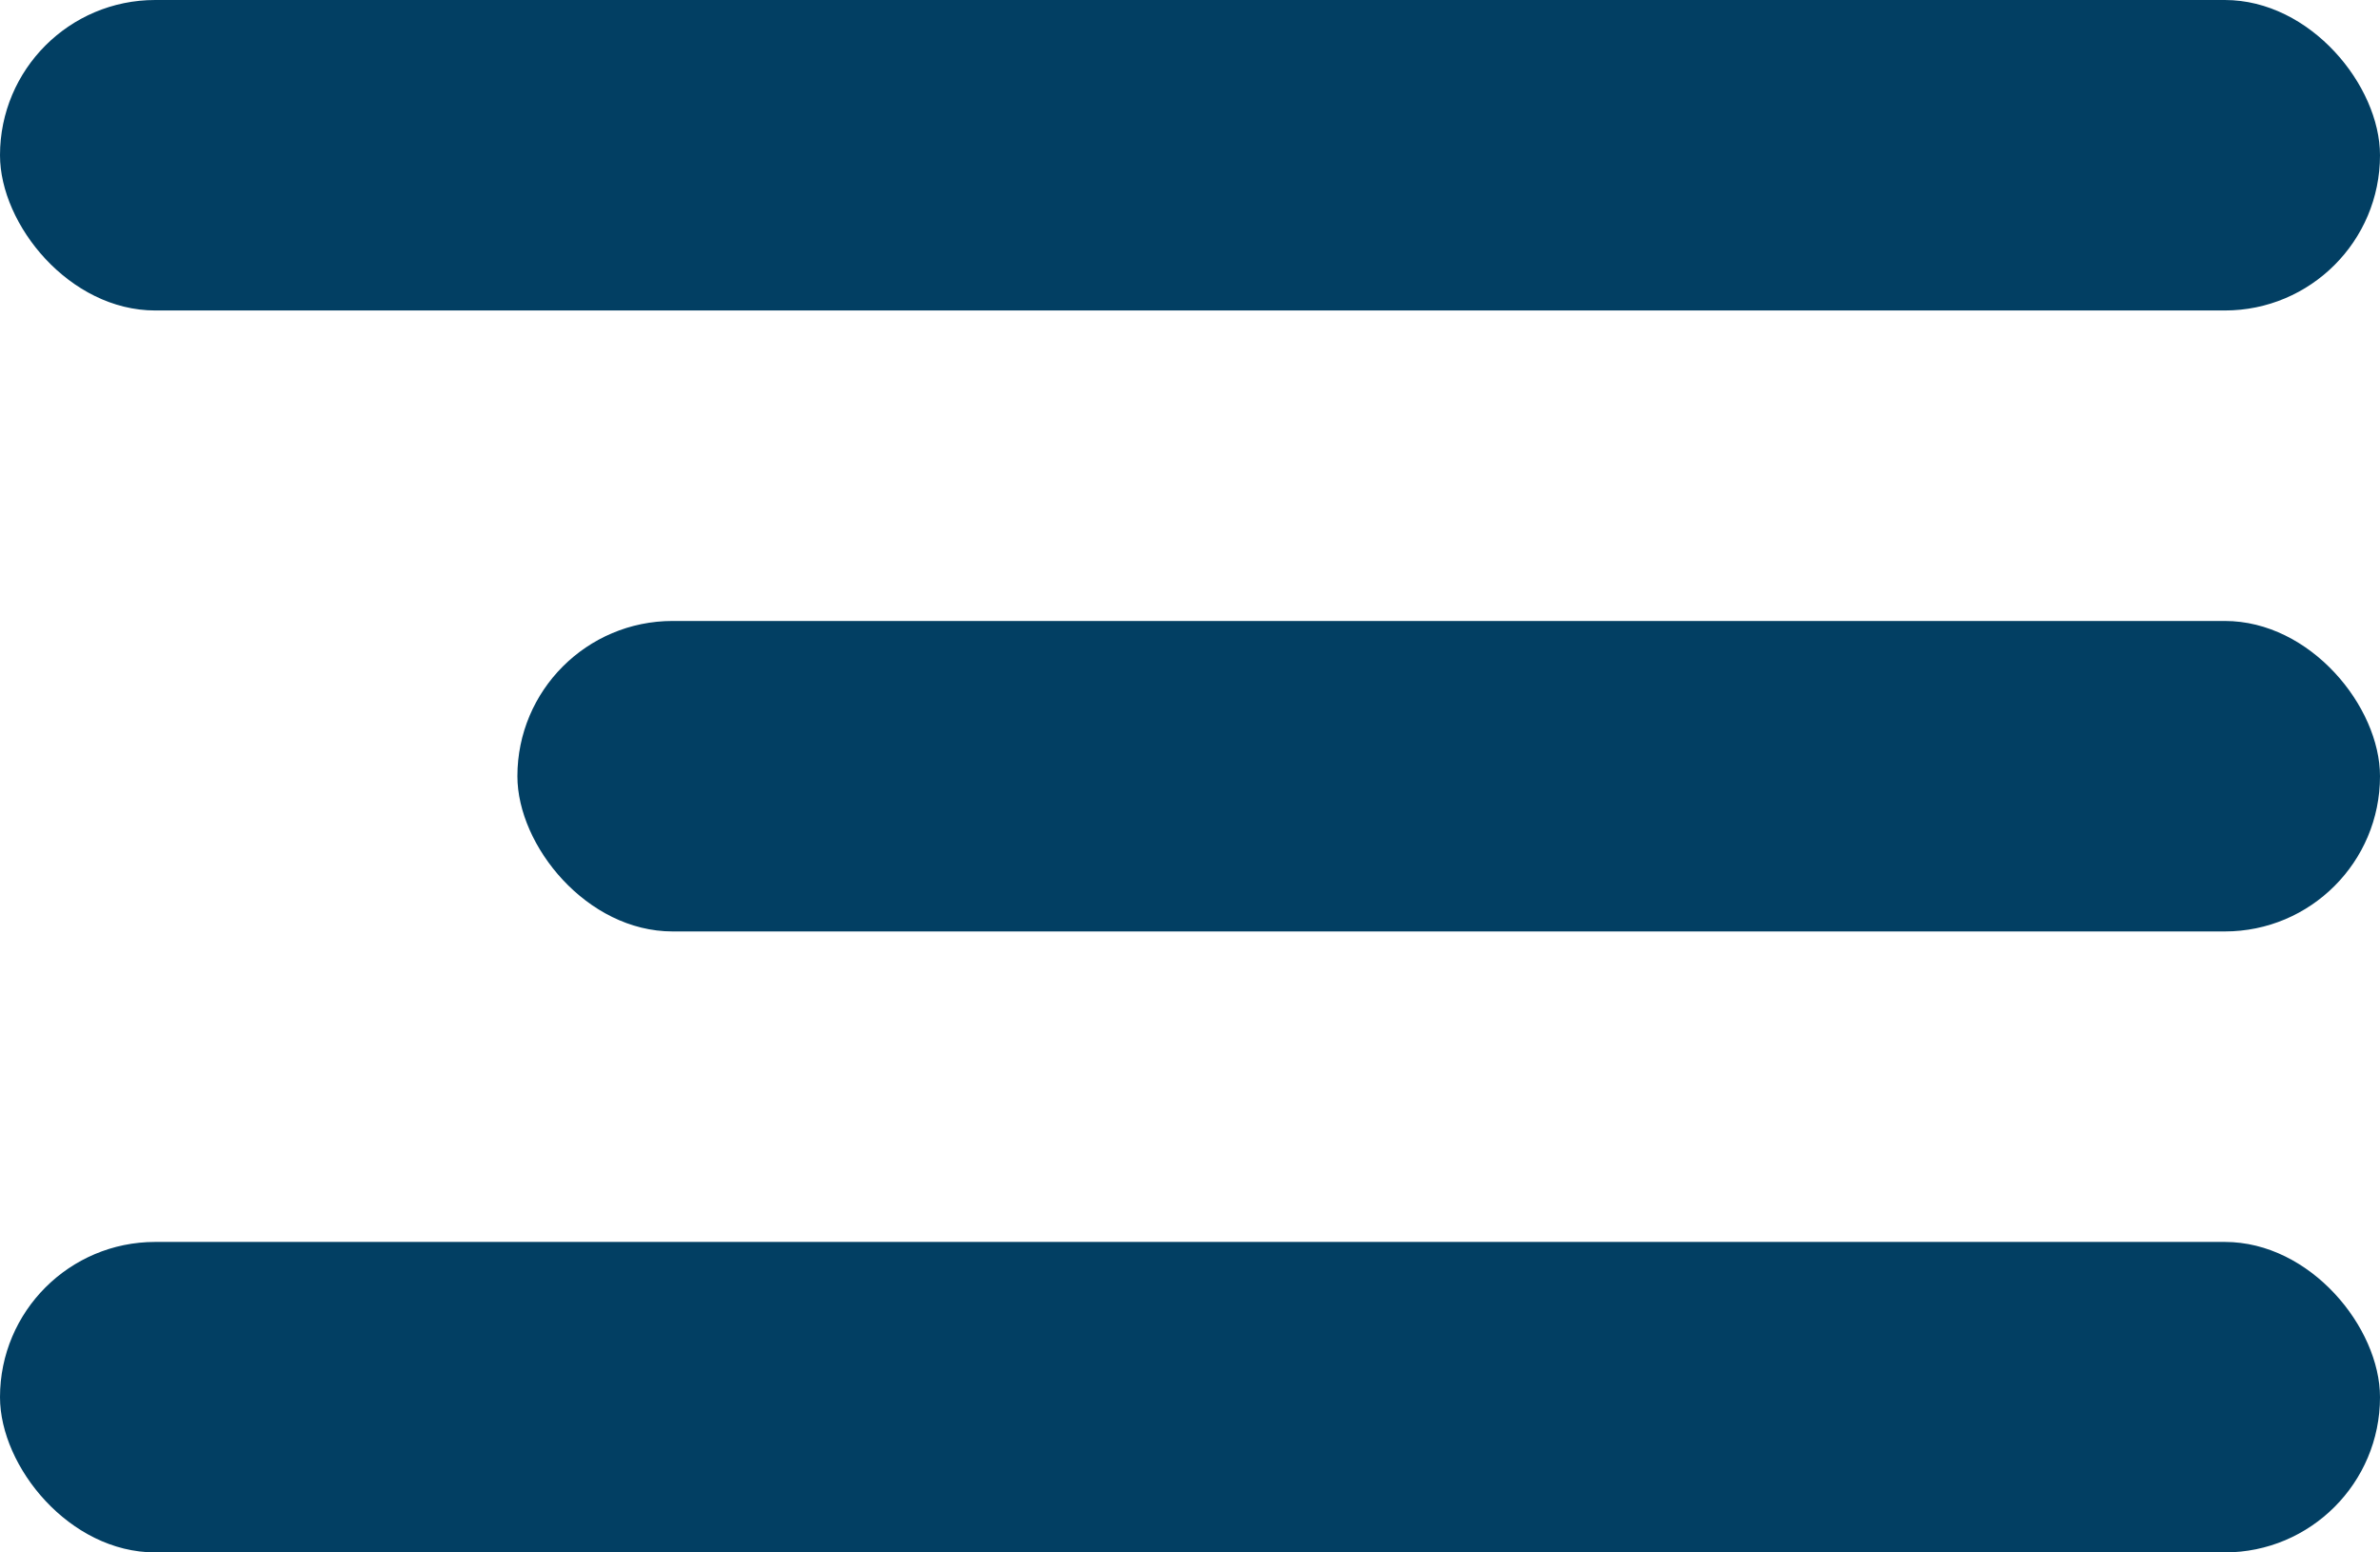
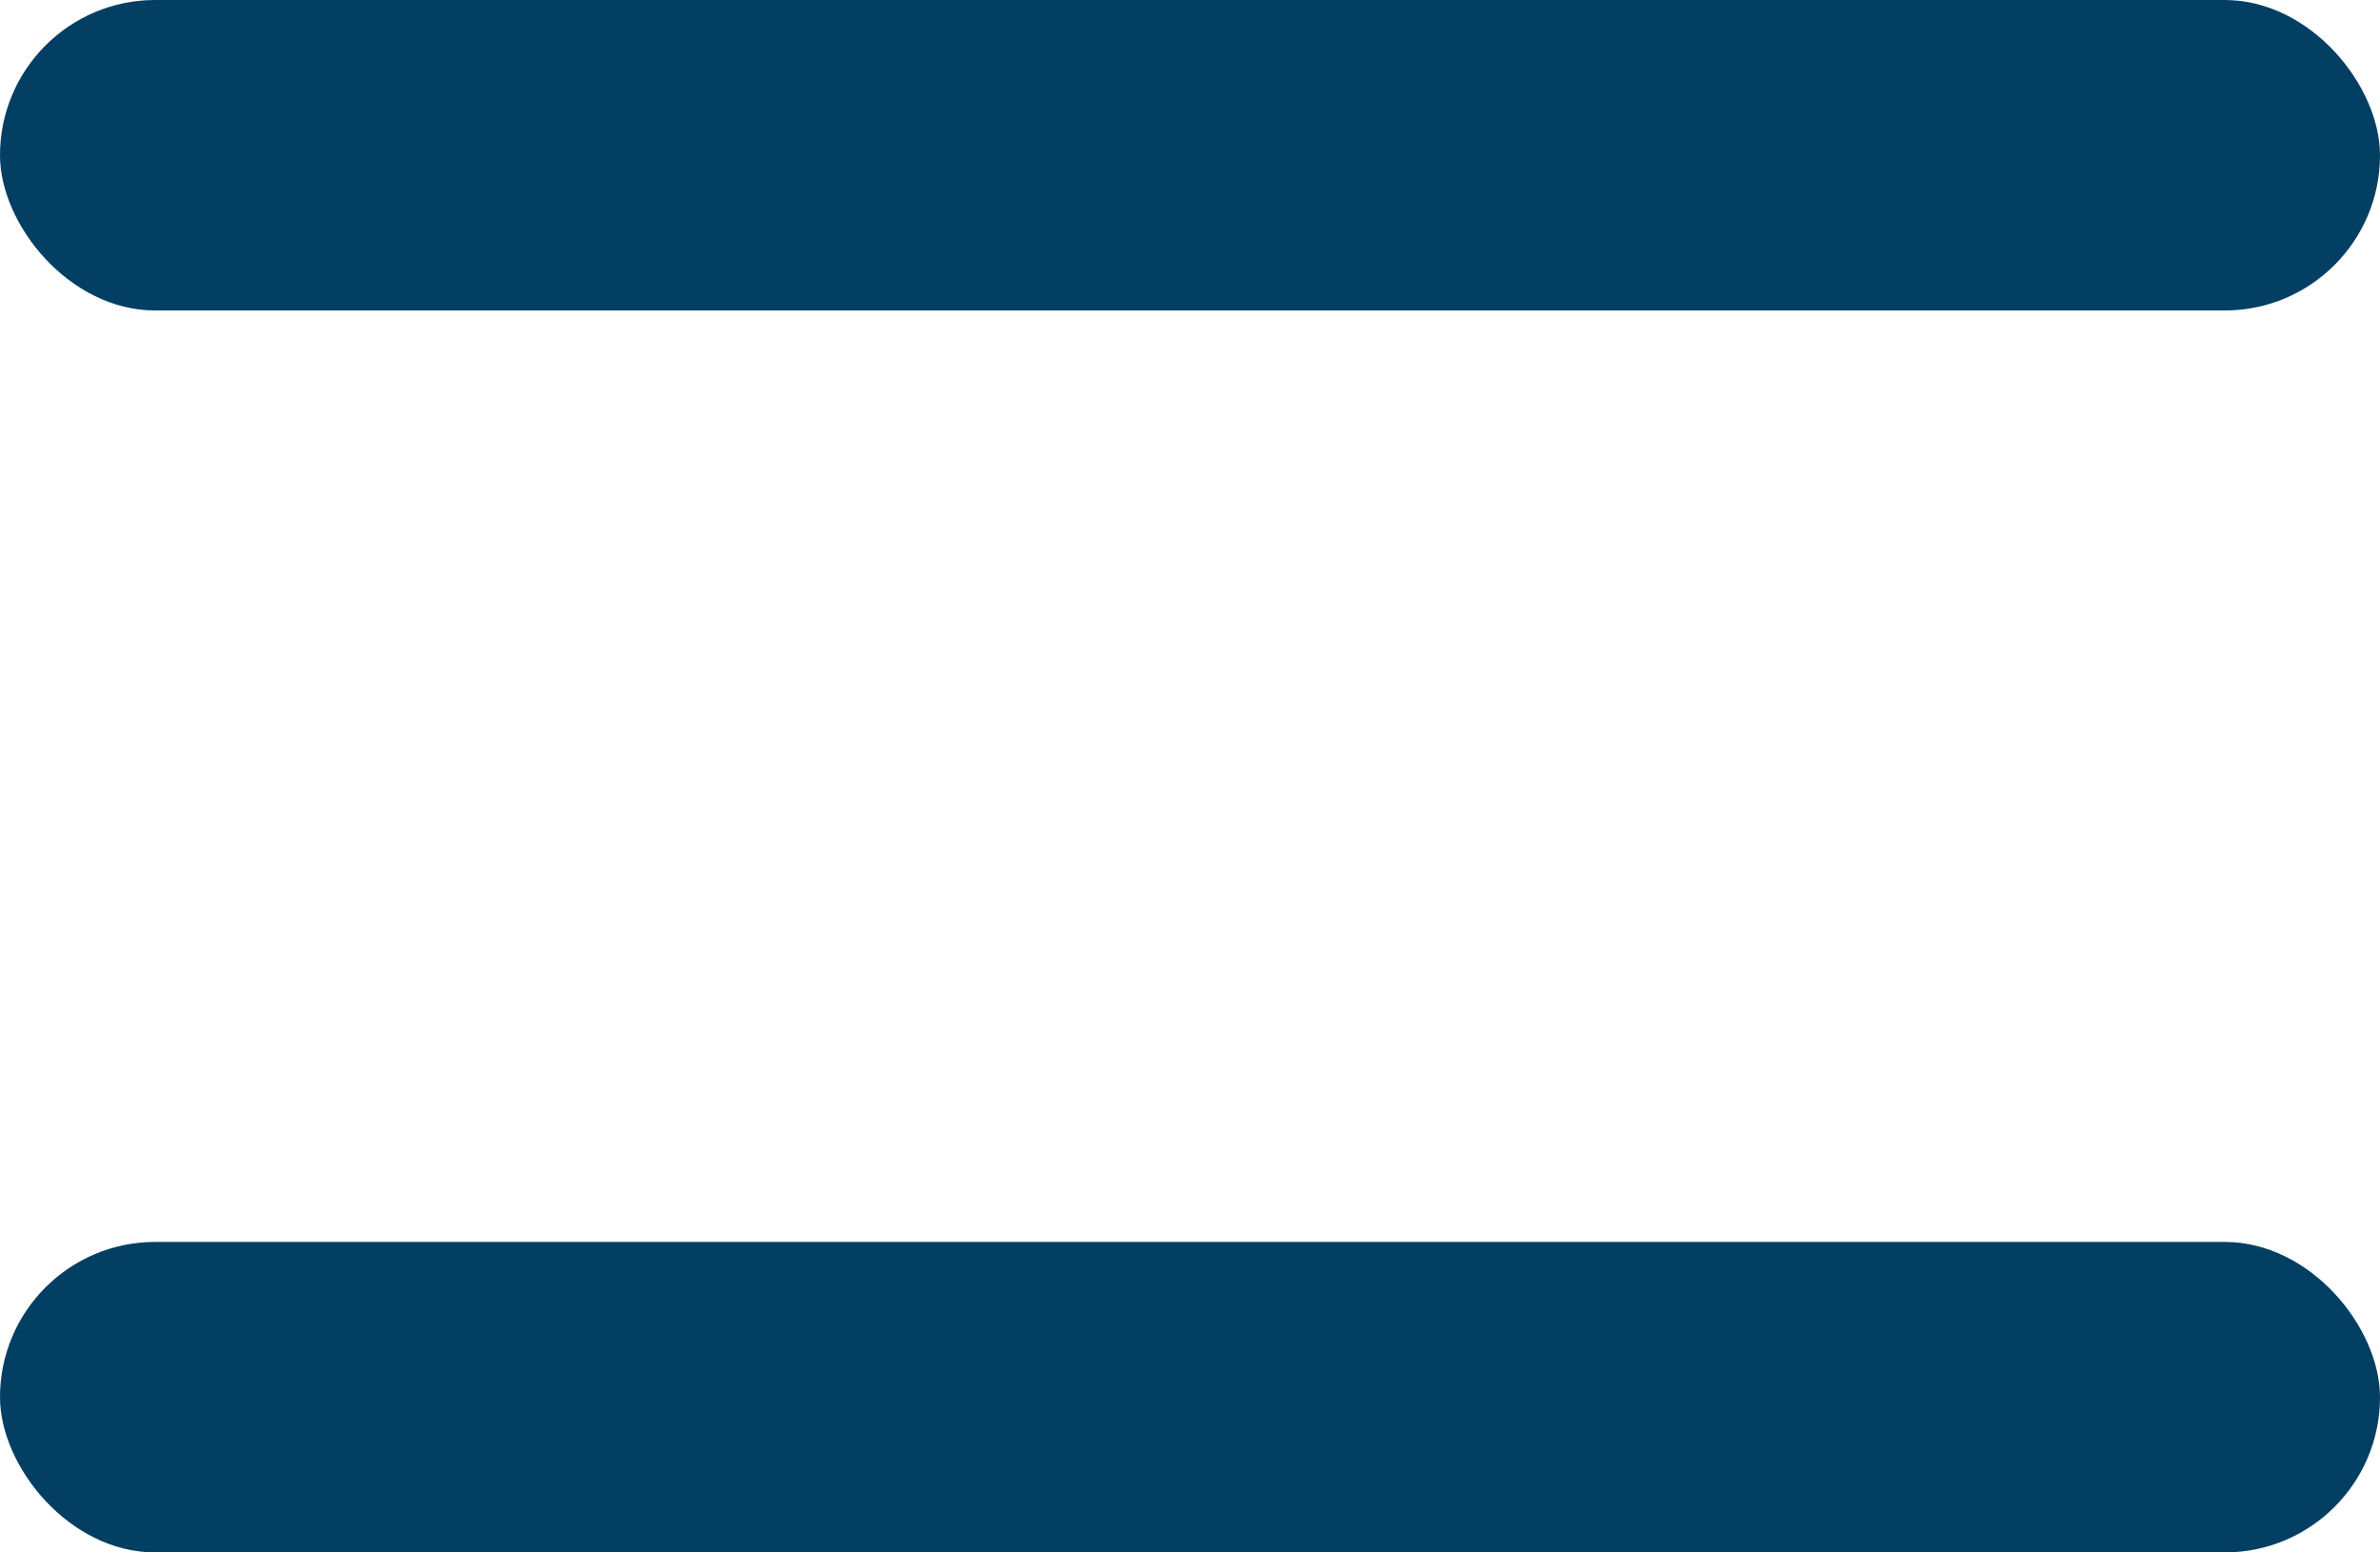
<svg xmlns="http://www.w3.org/2000/svg" width="23" height="15" viewBox="0 0 23 15">
  <g id="Group_3720" data-name="Group 3720" transform="translate(-4886 -4149)">
    <rect id="Rectangle_2720" data-name="Rectangle 2720" width="23" height="3" rx="1.5" transform="translate(4886 4149)" fill="#023f63" />
-     <rect id="Rectangle_2721" data-name="Rectangle 2721" width="18" height="3" rx="1.5" transform="translate(4891 4155)" fill="#023f63" />
    <rect id="Rectangle_2722" data-name="Rectangle 2722" width="23" height="3" rx="1.5" transform="translate(4886 4161)" fill="#023f63" />
  </g>
</svg>